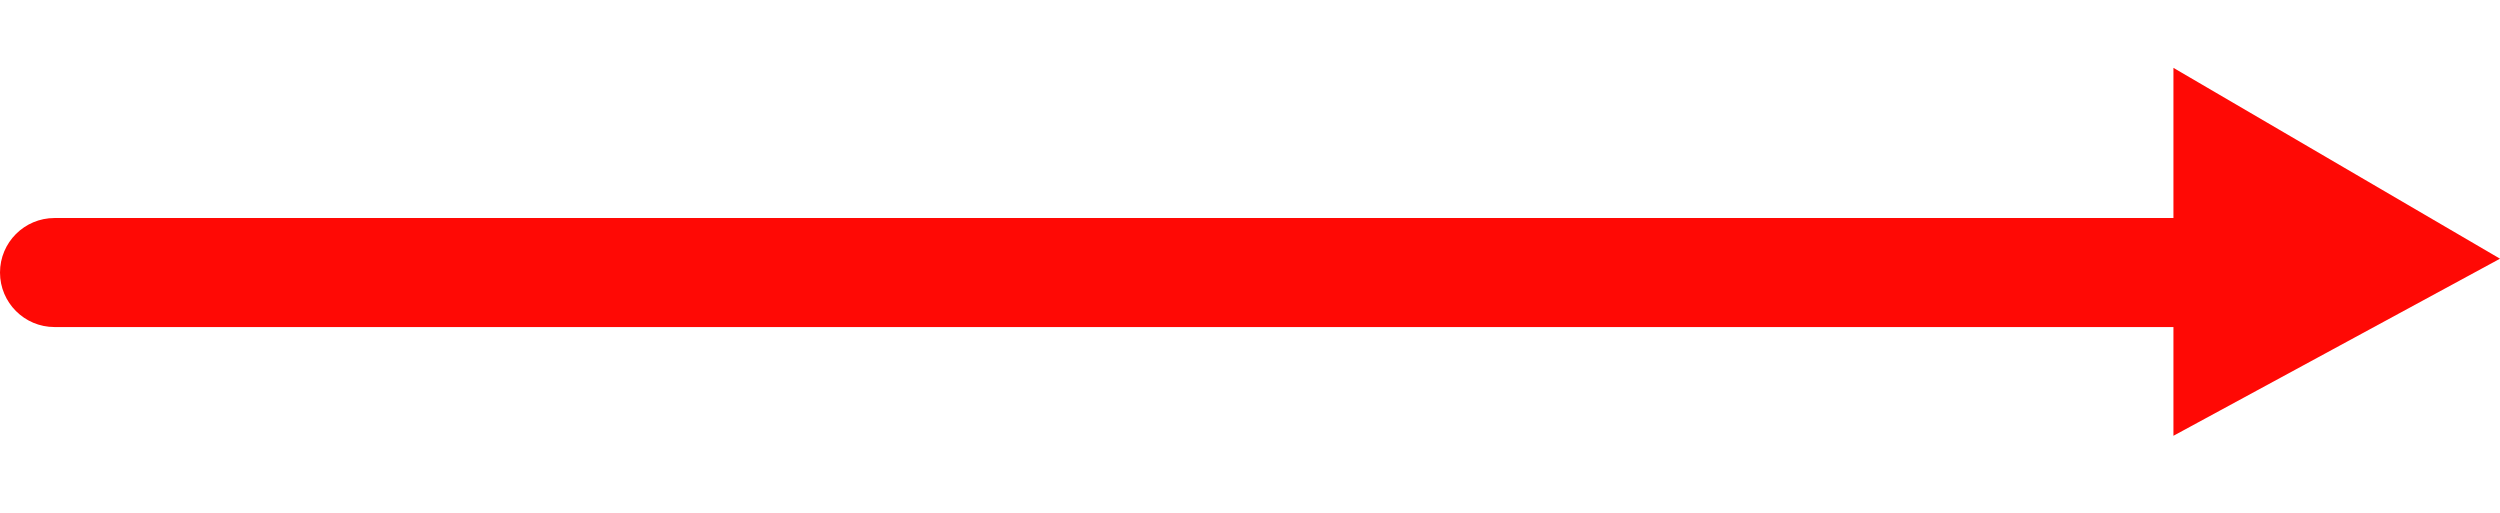
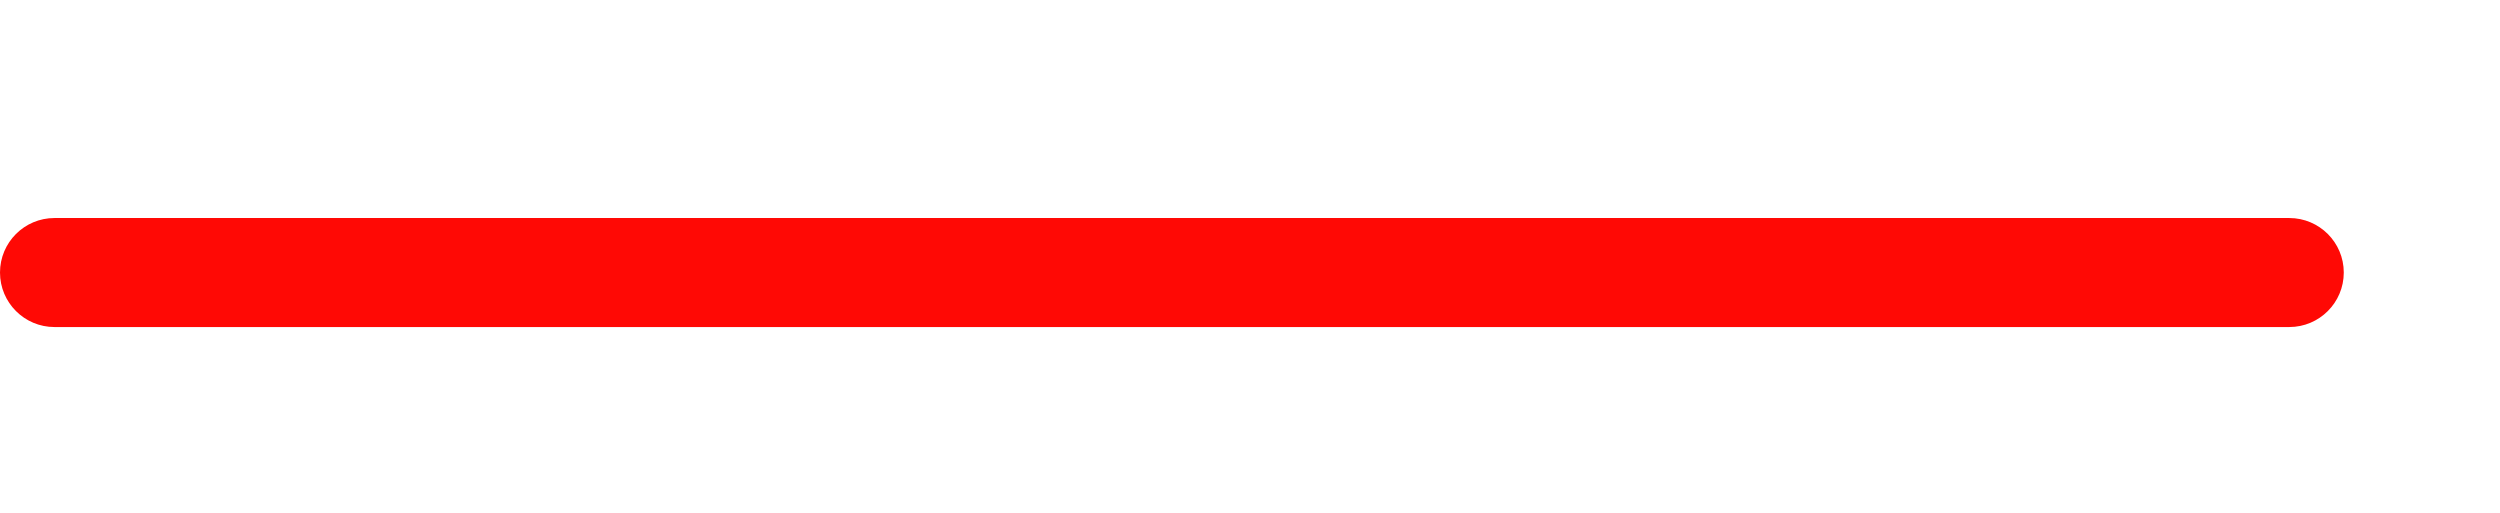
<svg xmlns="http://www.w3.org/2000/svg" width="224" height="46" viewBox="0 0 224 46" fill="none">
  <path fill-rule="evenodd" clip-rule="evenodd" d="M0 24.419C0 21.722 2.187 19.535 4.884 19.535H205.118C207.816 19.535 210.002 21.722 210.002 24.419C210.002 27.116 207.816 29.303 205.118 29.303H4.884C2.187 29.303 0 27.116 0 24.419Z" fill="#FF0905" />
-   <path d="M194.74 6.081L224 23.179L194.74 39.046L194.74 23.18L194.74 6.081Z" fill="#FF0905" />
</svg>